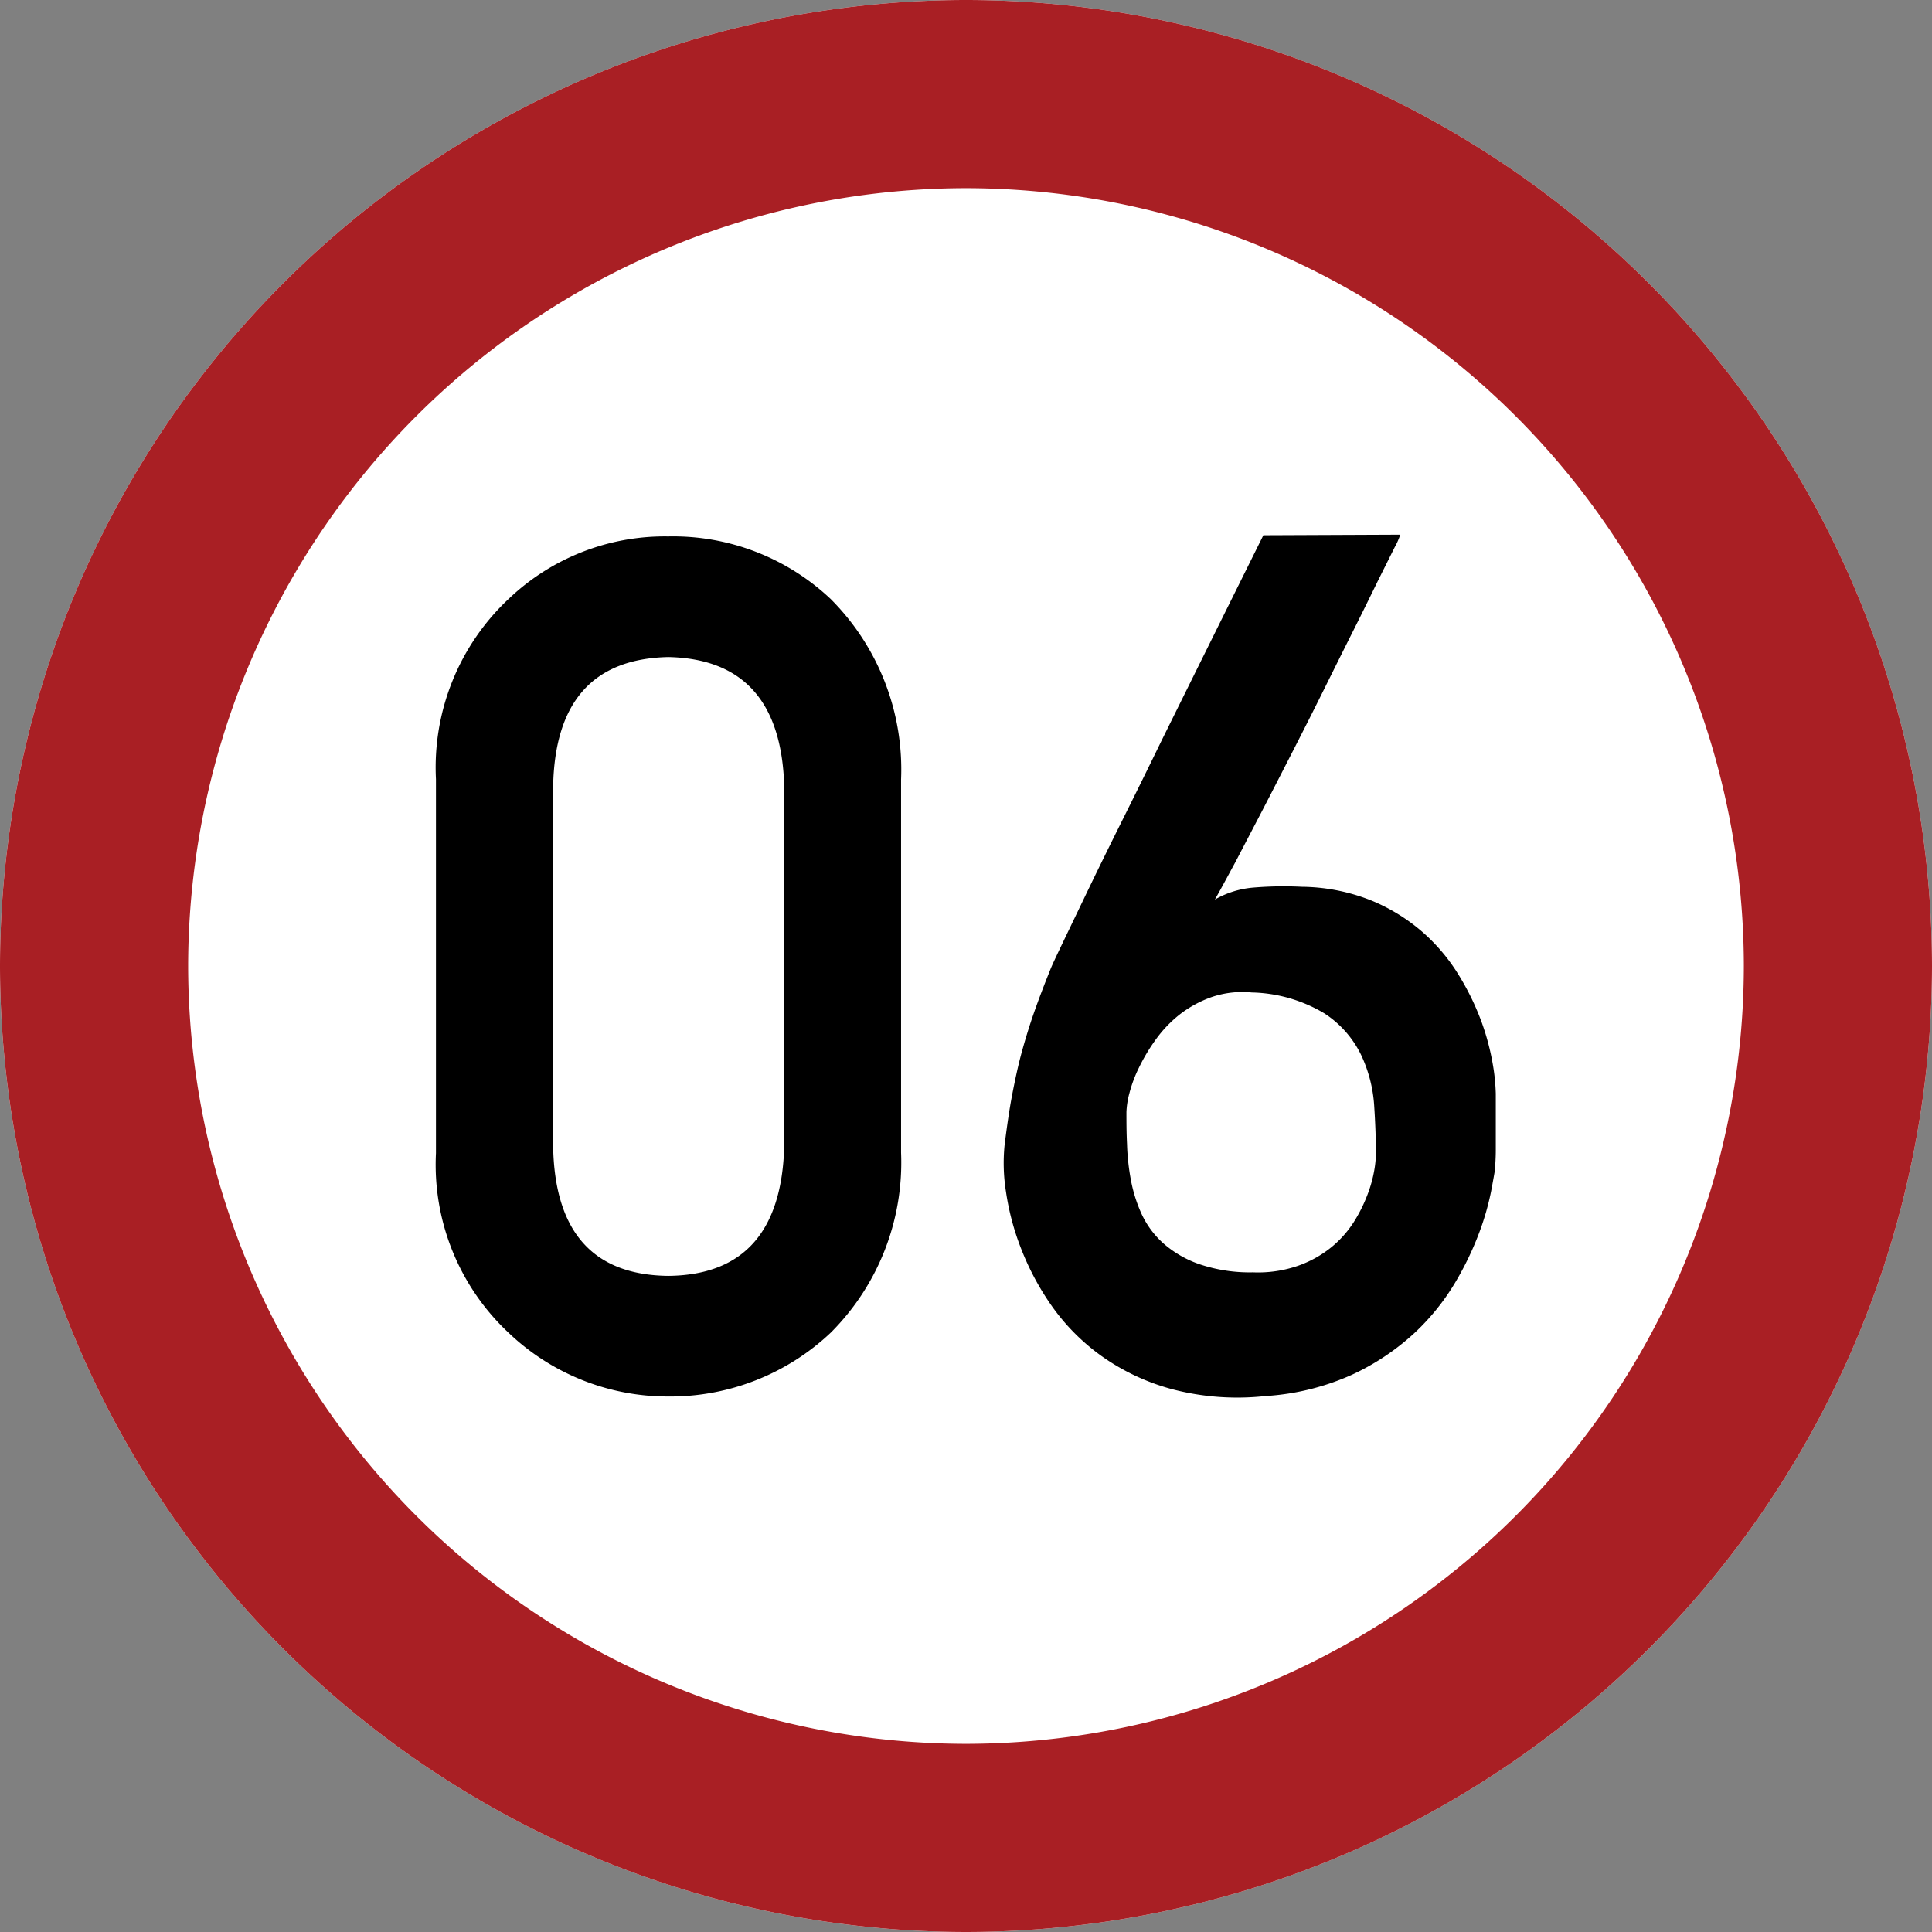
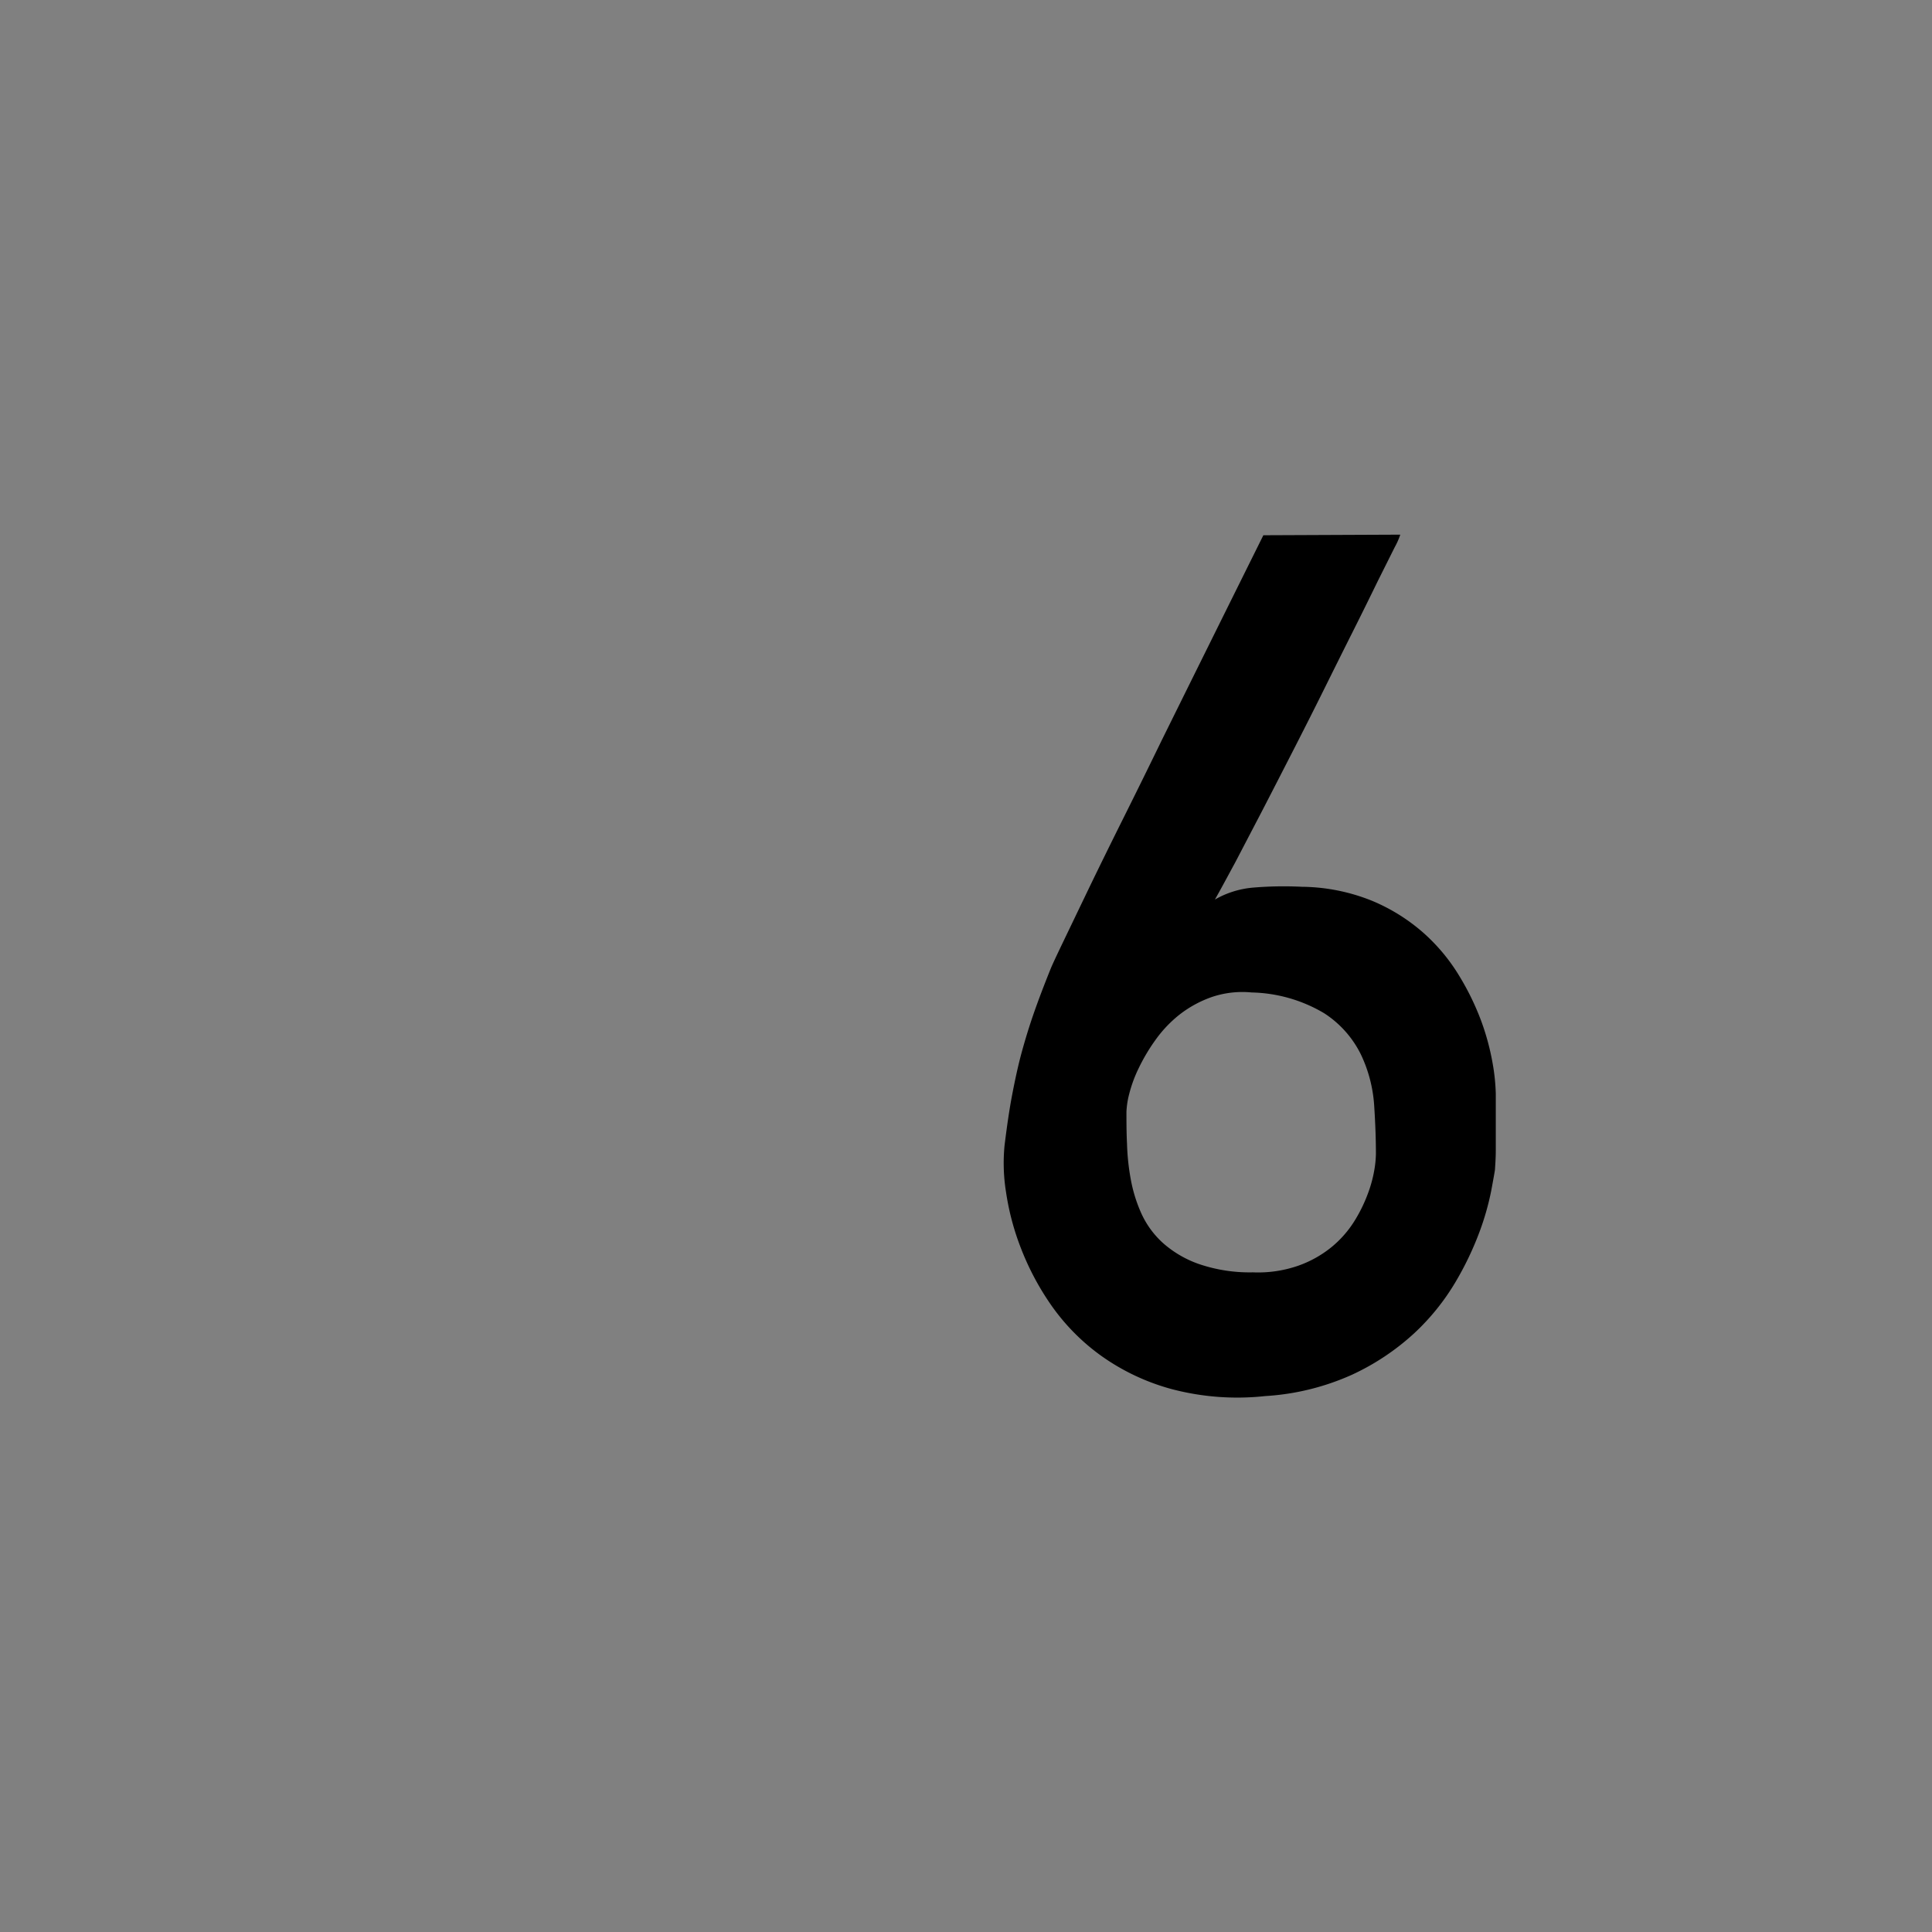
<svg xmlns="http://www.w3.org/2000/svg" width="23" height="23" viewBox="0 0 23 23">
  <rect x="0" y="0" width="23" height="23" fill="#808080" stroke="none" />
  <g id="グループ_578" data-name="グループ 578" transform="translate(2626.439 840.284)">
-     <path id="パス_6310" data-name="パス 6310" d="M-2614.939-817.284a11.513,11.513,0,0,1-11.5-11.5,11.512,11.512,0,0,1,11.5-11.5,11.512,11.512,0,0,1,11.5,11.5A11.513,11.513,0,0,1-2614.939-817.284Z" fill="#fff" fill-rule="evenodd" />
-     <path id="パス_6310_-_アウトライン" data-name="パス 6310 - アウトライン" d="M-2614.939-819.524a9.271,9.271,0,0,0,9.26-9.261,9.27,9.27,0,0,0-9.26-9.259,9.27,9.27,0,0,0-9.26,9.259,9.271,9.271,0,0,0,9.26,9.261m0,2.24a11.513,11.513,0,0,1-11.5-11.5,11.512,11.512,0,0,1,11.5-11.5,11.512,11.512,0,0,1,11.5,11.5A11.513,11.513,0,0,1-2614.939-817.284Z" fill="#a91f24" />
    <g id="グループ_577" data-name="グループ 577">
-       <path id="パス_6311" data-name="パス 6311" d="M-2621.249-831.008a2.75,2.75,0,0,1,.864-2.145,2.691,2.691,0,0,1,1.9-.745,2.733,2.733,0,0,1,1.936.746,2.872,2.872,0,0,1,.837,2.149v4.442a2.862,2.862,0,0,1-.837,2.142,2.78,2.78,0,0,1-1.936.76,2.743,2.743,0,0,1-1.9-.759,2.741,2.741,0,0,1-.864-2.138Zm4.146.09q-.04-1.515-1.379-1.544-1.345.028-1.372,1.544v4.279q.026,1.53,1.372,1.544,1.338-.014,1.379-1.544Z" />
      <path id="パス_6312" data-name="パス 6312" d="M-2609.769-833.919a.871.871,0,0,1-.066.149l-.2.4c-.083.17-.179.366-.29.587s-.227.454-.349.7-.246.491-.373.739-.249.486-.366.712l-.321.615c-.1.184-.178.331-.242.442a1.1,1.1,0,0,1,.452-.142,4.371,4.371,0,0,1,.584-.01,2.285,2.285,0,0,1,.833.166,2.209,2.209,0,0,1,.611.38,2.219,2.219,0,0,1,.425.508,3.127,3.127,0,0,1,.266.545,2.933,2.933,0,0,1,.135.5,2.438,2.438,0,0,1,.038.363v.4c0,.09,0,.181,0,.273s-.006.17-.01.235q-.007.048-.045.252a3.175,3.175,0,0,1-.138.484,3.717,3.717,0,0,1-.287.6,2.736,2.736,0,0,1-.49.608,2.876,2.876,0,0,1-.74.494,2.945,2.945,0,0,1-1.036.255,3.065,3.065,0,0,1-1.112-.083,2.627,2.627,0,0,1-.836-.394,2.511,2.511,0,0,1-.588-.59,3.208,3.208,0,0,1-.369-.688,3.069,3.069,0,0,1-.18-.677,2.162,2.162,0,0,1-.017-.552c.028-.226.057-.428.09-.6s.07-.347.114-.508.093-.32.148-.477.12-.327.194-.511c.018-.046.069-.155.152-.328l.307-.639q.183-.379.411-.836t.456-.926q.54-1.092,1.209-2.439Zm-.29,7.372c0-.175-.007-.368-.021-.58a1.662,1.662,0,0,0-.156-.6,1.232,1.232,0,0,0-.438-.494,1.761,1.761,0,0,0-.864-.248,1.137,1.137,0,0,0-.477.055,1.353,1.353,0,0,0-.38.207,1.48,1.48,0,0,0-.286.3,2.212,2.212,0,0,0-.2.335,1.6,1.6,0,0,0-.114.307,1,1,0,0,0-.034.218c0,.115,0,.243.007.383a2.752,2.752,0,0,0,.045.422,1.746,1.746,0,0,0,.127.407,1.075,1.075,0,0,0,.256.349,1.287,1.287,0,0,0,.425.249,1.873,1.873,0,0,0,.646.1,1.457,1.457,0,0,0,.542-.08,1.323,1.323,0,0,0,.394-.221,1.273,1.273,0,0,0,.266-.3,1.787,1.787,0,0,0,.162-.325,1.529,1.529,0,0,0,.08-.287A1.265,1.265,0,0,0-2610.059-826.547Z" />
    </g>
  </g>
</svg>